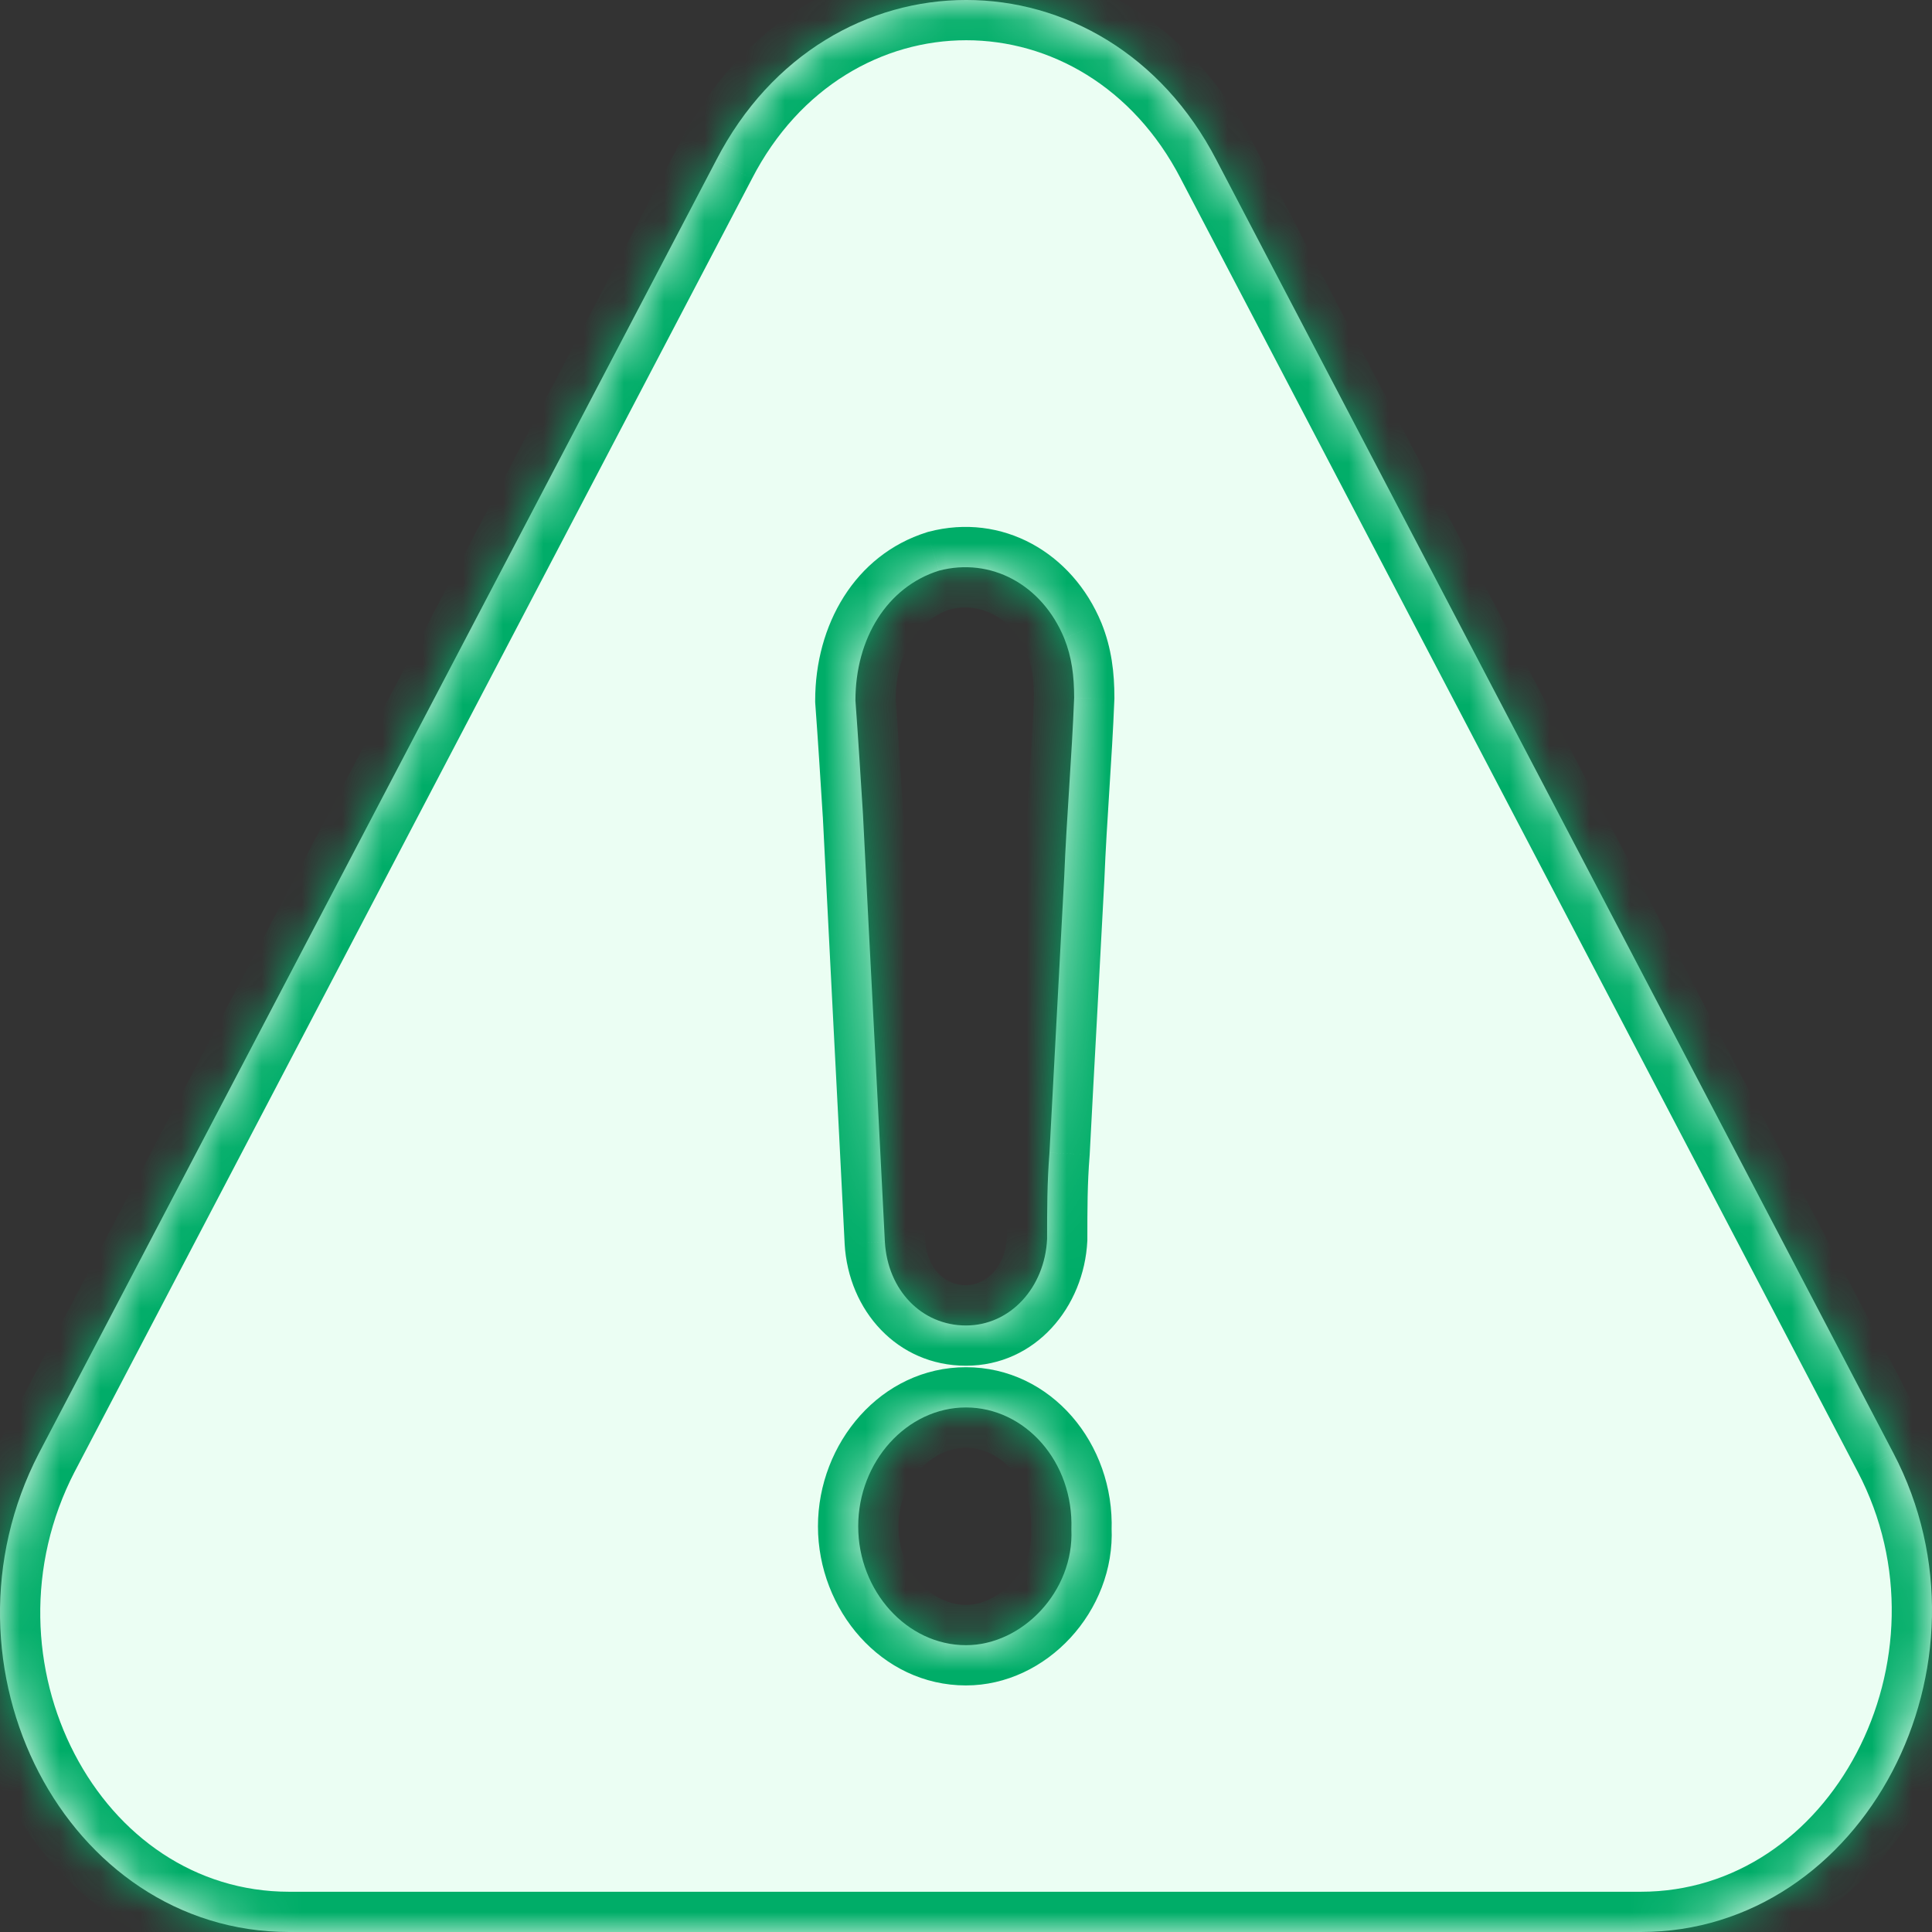
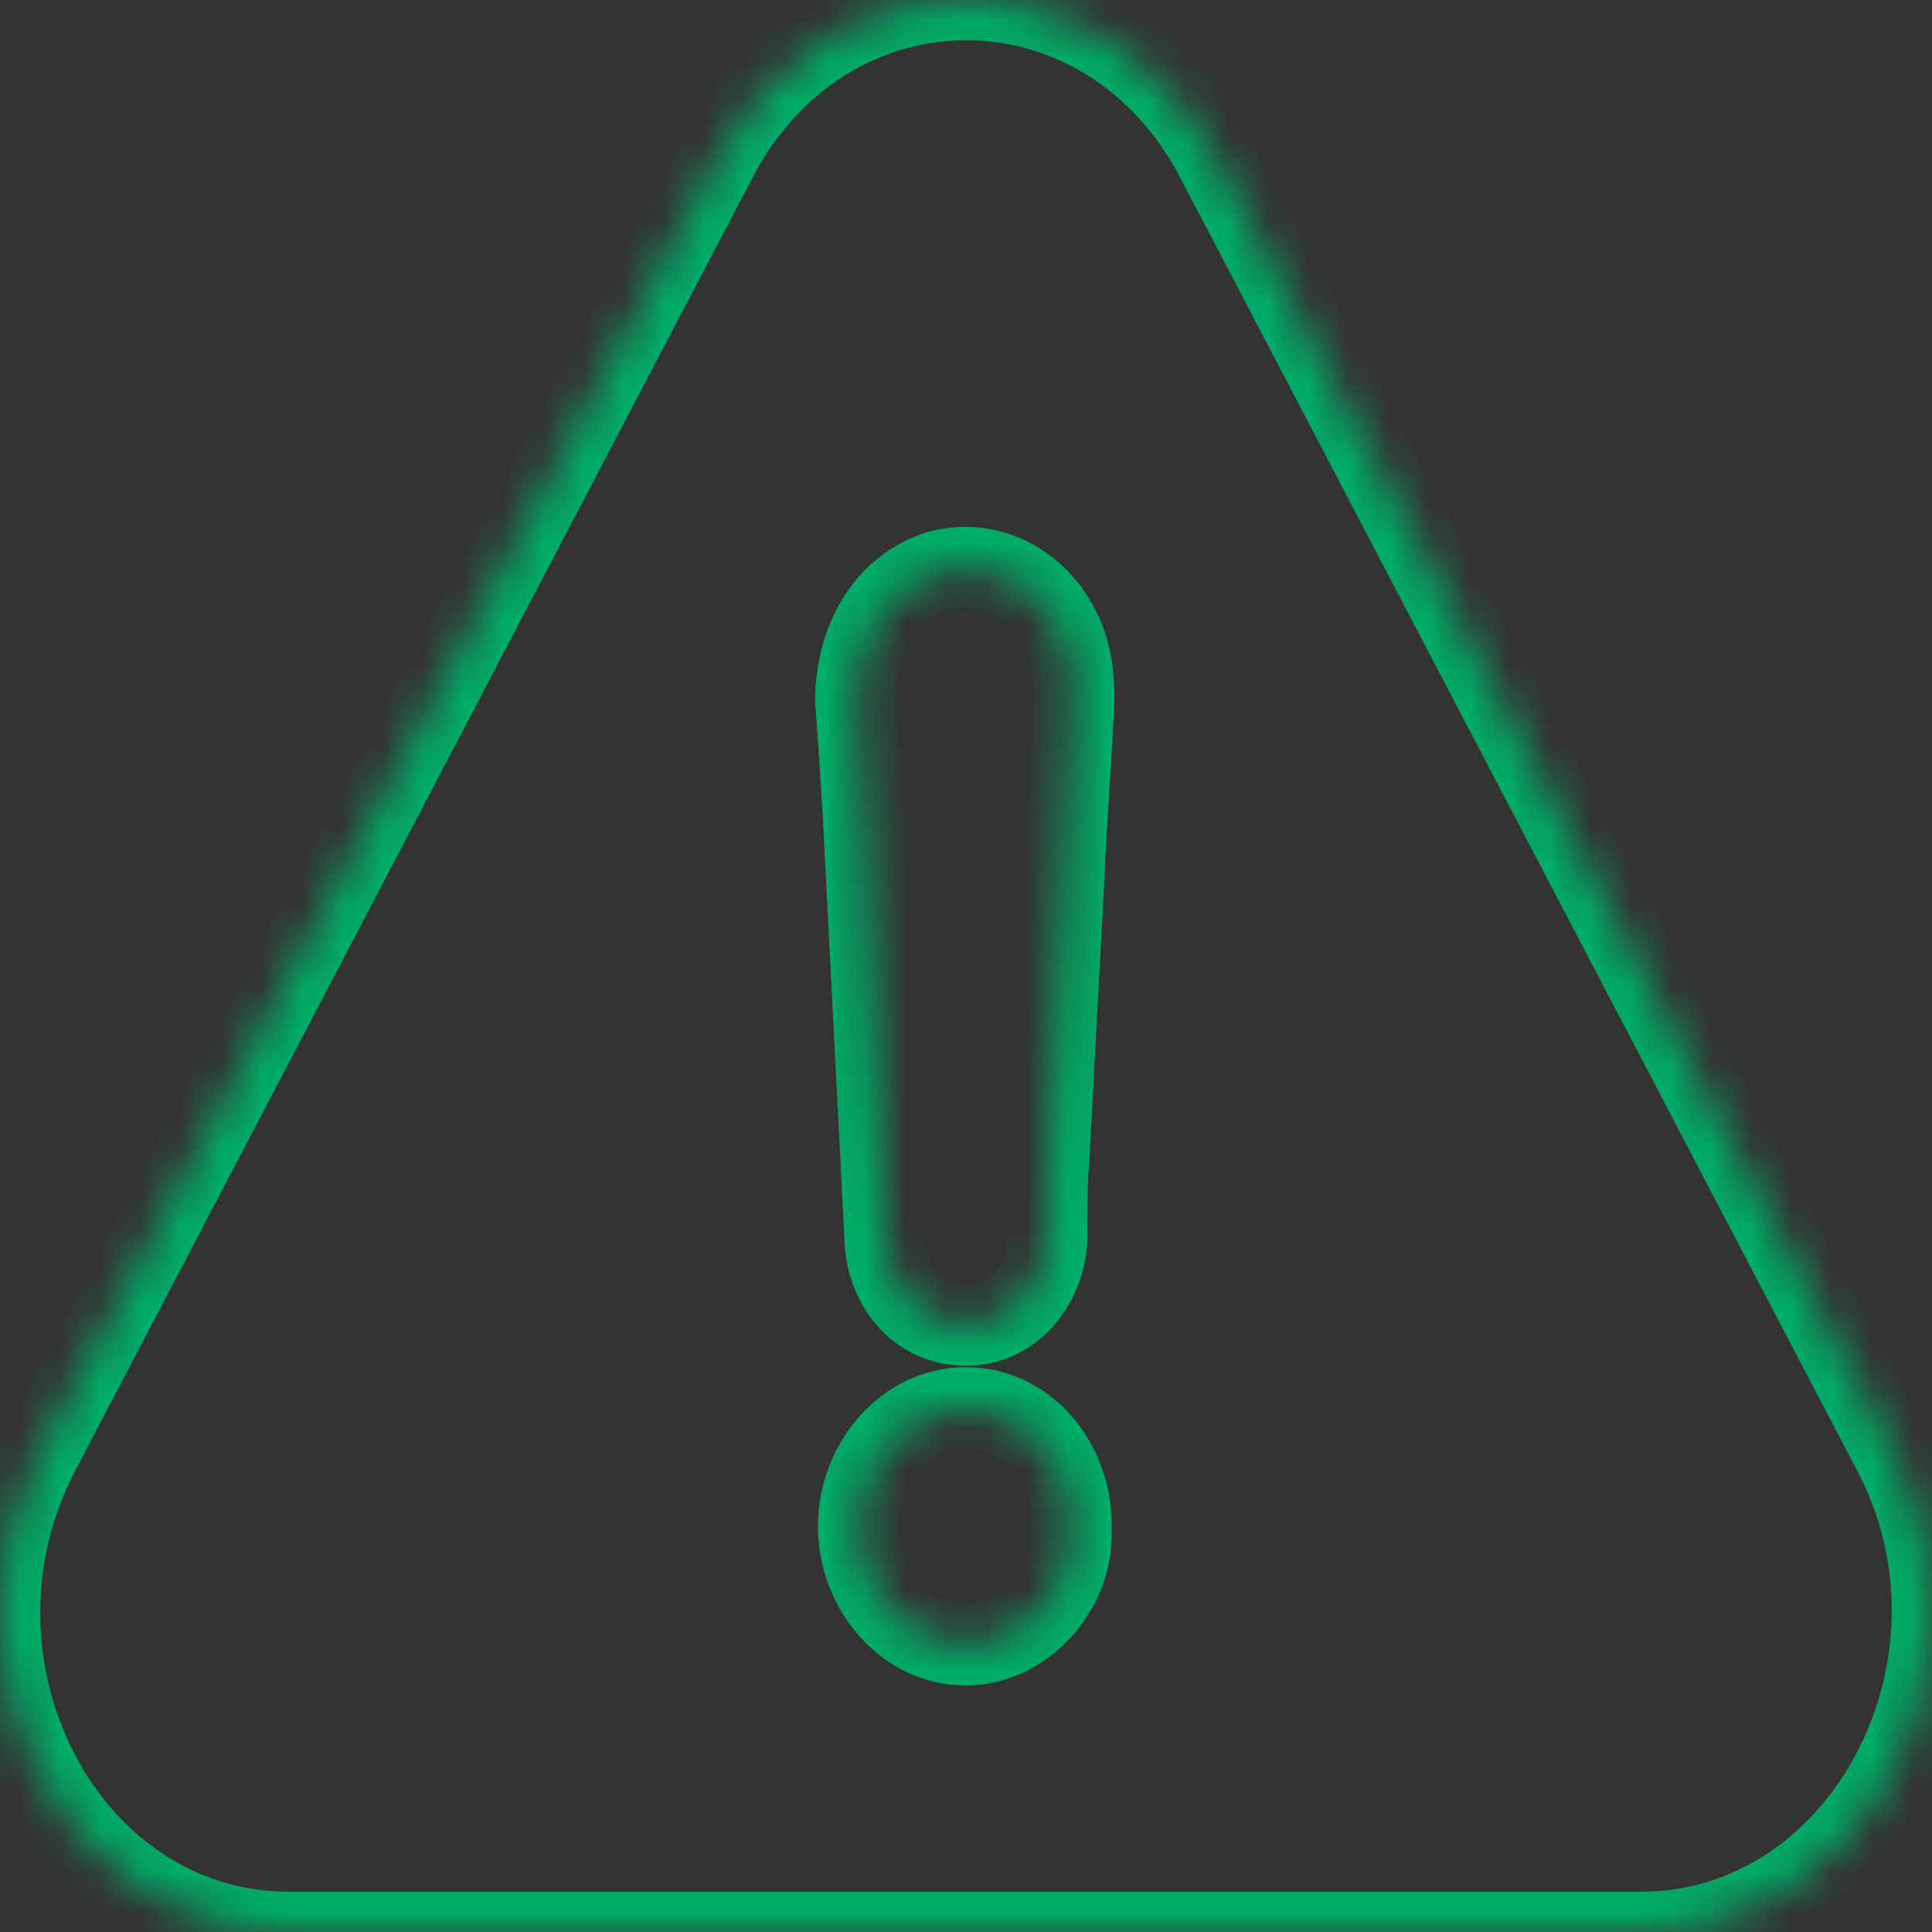
<svg xmlns="http://www.w3.org/2000/svg" width="48" height="48" viewBox="0 0 48 48" fill="none">
  <rect x="0" y="0" width="48" height="48" fill="#333333" stroke="none" />
  <mask id="path-1-inside-1_27072_40330" fill="white">
    <path d="M47.041 36.102L30.224 3.98C27.477 -1.327 20.531 -1.327 17.794 3.98L0.968 36.102C-1.779 41.408 1.64 48 7.183 48H40.766C46.309 48 49.787 41.343 47.041 36.102ZM23.999 40.874C22.537 40.874 21.322 39.534 21.322 37.921C21.322 36.309 22.537 34.968 23.999 34.968C25.462 34.968 26.677 36.309 26.618 37.997C26.687 39.534 25.402 40.874 23.999 40.874ZM26.44 21.784C26.321 24.072 26.193 26.349 26.074 28.638C26.015 29.379 26.015 30.054 26.015 30.784C25.956 31.994 25.096 32.931 23.999 32.931C22.903 32.931 22.053 32.059 21.984 30.85C21.806 27.287 21.618 23.789 21.44 20.226C21.381 19.289 21.322 18.341 21.253 17.404C21.253 15.857 22.043 14.582 23.328 14.178C24.612 13.841 25.887 14.516 26.44 15.857C26.628 16.325 26.687 16.794 26.687 17.338C26.628 18.831 26.499 20.313 26.44 21.784Z" />
  </mask>
-   <path d="M47.041 36.102L30.224 3.98C27.477 -1.327 20.531 -1.327 17.794 3.98L0.968 36.102C-1.779 41.408 1.64 48 7.183 48H40.766C46.309 48 49.787 41.343 47.041 36.102ZM23.999 40.874C22.537 40.874 21.322 39.534 21.322 37.921C21.322 36.309 22.537 34.968 23.999 34.968C25.462 34.968 26.677 36.309 26.618 37.997C26.687 39.534 25.402 40.874 23.999 40.874ZM26.44 21.784C26.321 24.072 26.193 26.349 26.074 28.638C26.015 29.379 26.015 30.054 26.015 30.784C25.956 31.994 25.096 32.931 23.999 32.931C22.903 32.931 22.053 32.059 21.984 30.85C21.806 27.287 21.618 23.789 21.44 20.226C21.381 19.289 21.322 18.341 21.253 17.404C21.253 15.857 22.043 14.582 23.328 14.178C24.612 13.841 25.887 14.516 26.44 15.857C26.628 16.325 26.687 16.794 26.687 17.338C26.628 18.831 26.499 20.313 26.44 21.784Z" fill="#EBFEF3" />
  <path d="M47.041 36.102L46.154 36.565L46.155 36.566L47.041 36.102ZM30.224 3.98L29.336 4.439L29.338 4.444L30.224 3.98ZM17.794 3.98L18.68 4.444L18.683 4.438L17.794 3.98ZM0.968 36.102L0.082 35.637L0.08 35.642L0.968 36.102ZM26.618 37.997L25.618 37.962L25.617 38.002L25.619 38.042L26.618 37.997ZM26.44 21.784L27.439 21.836L27.439 21.824L26.44 21.784ZM26.074 28.638L27.071 28.717L27.072 28.703L27.073 28.689L26.074 28.638ZM26.015 30.784L27.014 30.833L27.015 30.809V30.784H26.015ZM21.984 30.85L20.985 30.899L20.985 30.907L21.984 30.85ZM21.44 20.226L22.439 20.176L22.438 20.163L21.44 20.226ZM21.253 17.404H20.253V17.441L20.255 17.477L21.253 17.404ZM23.328 14.178L23.073 13.211L23.05 13.217L23.028 13.224L23.328 14.178ZM26.44 15.857L27.368 15.485L27.364 15.475L26.44 15.857ZM26.687 17.338L27.686 17.378L27.687 17.358V17.338H26.687ZM47.926 35.638L31.11 3.516L29.338 4.444L46.154 36.565L47.926 35.638ZM31.112 3.52C27.993 -2.505 20.016 -2.508 16.906 3.521L18.683 4.438C21.047 -0.145 26.961 -0.148 29.336 4.439L31.112 3.52ZM16.909 3.516L0.082 35.637L1.854 36.566L18.68 4.444L16.909 3.516ZM0.08 35.642C-1.452 38.602 -1.265 41.922 0.08 44.503C1.427 47.087 3.978 49 7.183 49V47C4.845 47 2.916 45.617 1.854 43.579C0.79 41.537 0.642 38.907 1.856 36.561L0.08 35.642ZM7.183 49H40.766V47H7.183V49ZM40.766 49C43.974 49 46.538 47.068 47.897 44.481C49.256 41.897 49.465 38.574 47.926 35.637L46.155 36.566C47.363 38.87 47.206 41.497 46.127 43.551C45.048 45.603 43.102 47 40.766 47V49ZM23.999 39.874C23.179 39.874 22.322 39.076 22.322 37.921H20.322C20.322 39.992 21.895 41.874 23.999 41.874V39.874ZM22.322 37.921C22.322 36.767 23.179 35.968 23.999 35.968V33.968C21.895 33.968 20.322 35.85 20.322 37.921H22.322ZM23.999 35.968C24.806 35.968 25.661 36.746 25.618 37.962L27.617 38.032C27.693 35.871 26.117 33.968 23.999 33.968V35.968ZM25.619 38.042C25.664 39.041 24.802 39.874 23.999 39.874V41.874C26.003 41.874 27.71 40.027 27.617 37.952L25.619 38.042ZM25.441 21.732C25.382 22.875 25.32 24.015 25.259 25.157C25.197 26.298 25.135 27.441 25.076 28.586L27.073 28.689C27.132 27.547 27.194 26.406 27.256 25.265C27.317 24.124 27.379 22.981 27.439 21.836L25.441 21.732ZM25.078 28.558C25.015 29.345 25.015 30.059 25.015 30.784H27.015C27.015 30.049 27.015 29.413 27.071 28.717L25.078 28.558ZM25.016 30.735C24.977 31.525 24.457 31.931 23.999 31.931V33.931C25.735 33.931 26.934 32.463 27.014 30.833L25.016 30.735ZM23.999 31.931C23.511 31.931 23.026 31.554 22.982 30.793L20.985 30.907C21.08 32.564 22.294 33.931 23.999 33.931V31.931ZM22.983 30.8C22.894 29.017 22.802 27.251 22.711 25.486C22.619 23.721 22.528 21.956 22.439 20.176L20.442 20.276C20.531 22.058 20.622 23.824 20.713 25.589C20.805 27.355 20.896 29.119 20.985 30.899L22.983 30.8ZM22.438 20.163C22.379 19.227 22.32 18.274 22.25 17.33L20.255 17.477C20.324 18.408 20.383 19.35 20.442 20.289L22.438 20.163ZM22.253 17.404C22.253 16.179 22.859 15.374 23.627 15.133L23.028 13.224C21.227 13.79 20.253 15.534 20.253 17.404H22.253ZM23.582 15.146C24.329 14.949 25.132 15.308 25.515 16.238L27.364 15.475C26.641 13.724 24.894 12.732 23.073 13.211L23.582 15.146ZM25.512 16.229C25.636 16.539 25.687 16.869 25.687 17.338H27.687C27.687 16.718 27.619 16.111 27.368 15.485L25.512 16.229ZM25.688 17.299C25.659 18.032 25.612 18.764 25.565 19.506C25.519 20.245 25.471 20.995 25.441 21.744L27.439 21.824C27.468 21.102 27.514 20.376 27.561 19.633C27.608 18.893 27.656 18.138 27.686 17.378L25.688 17.299Z" fill="#00AD68" mask="url(#path-1-inside-1_27072_40330)" />
</svg>